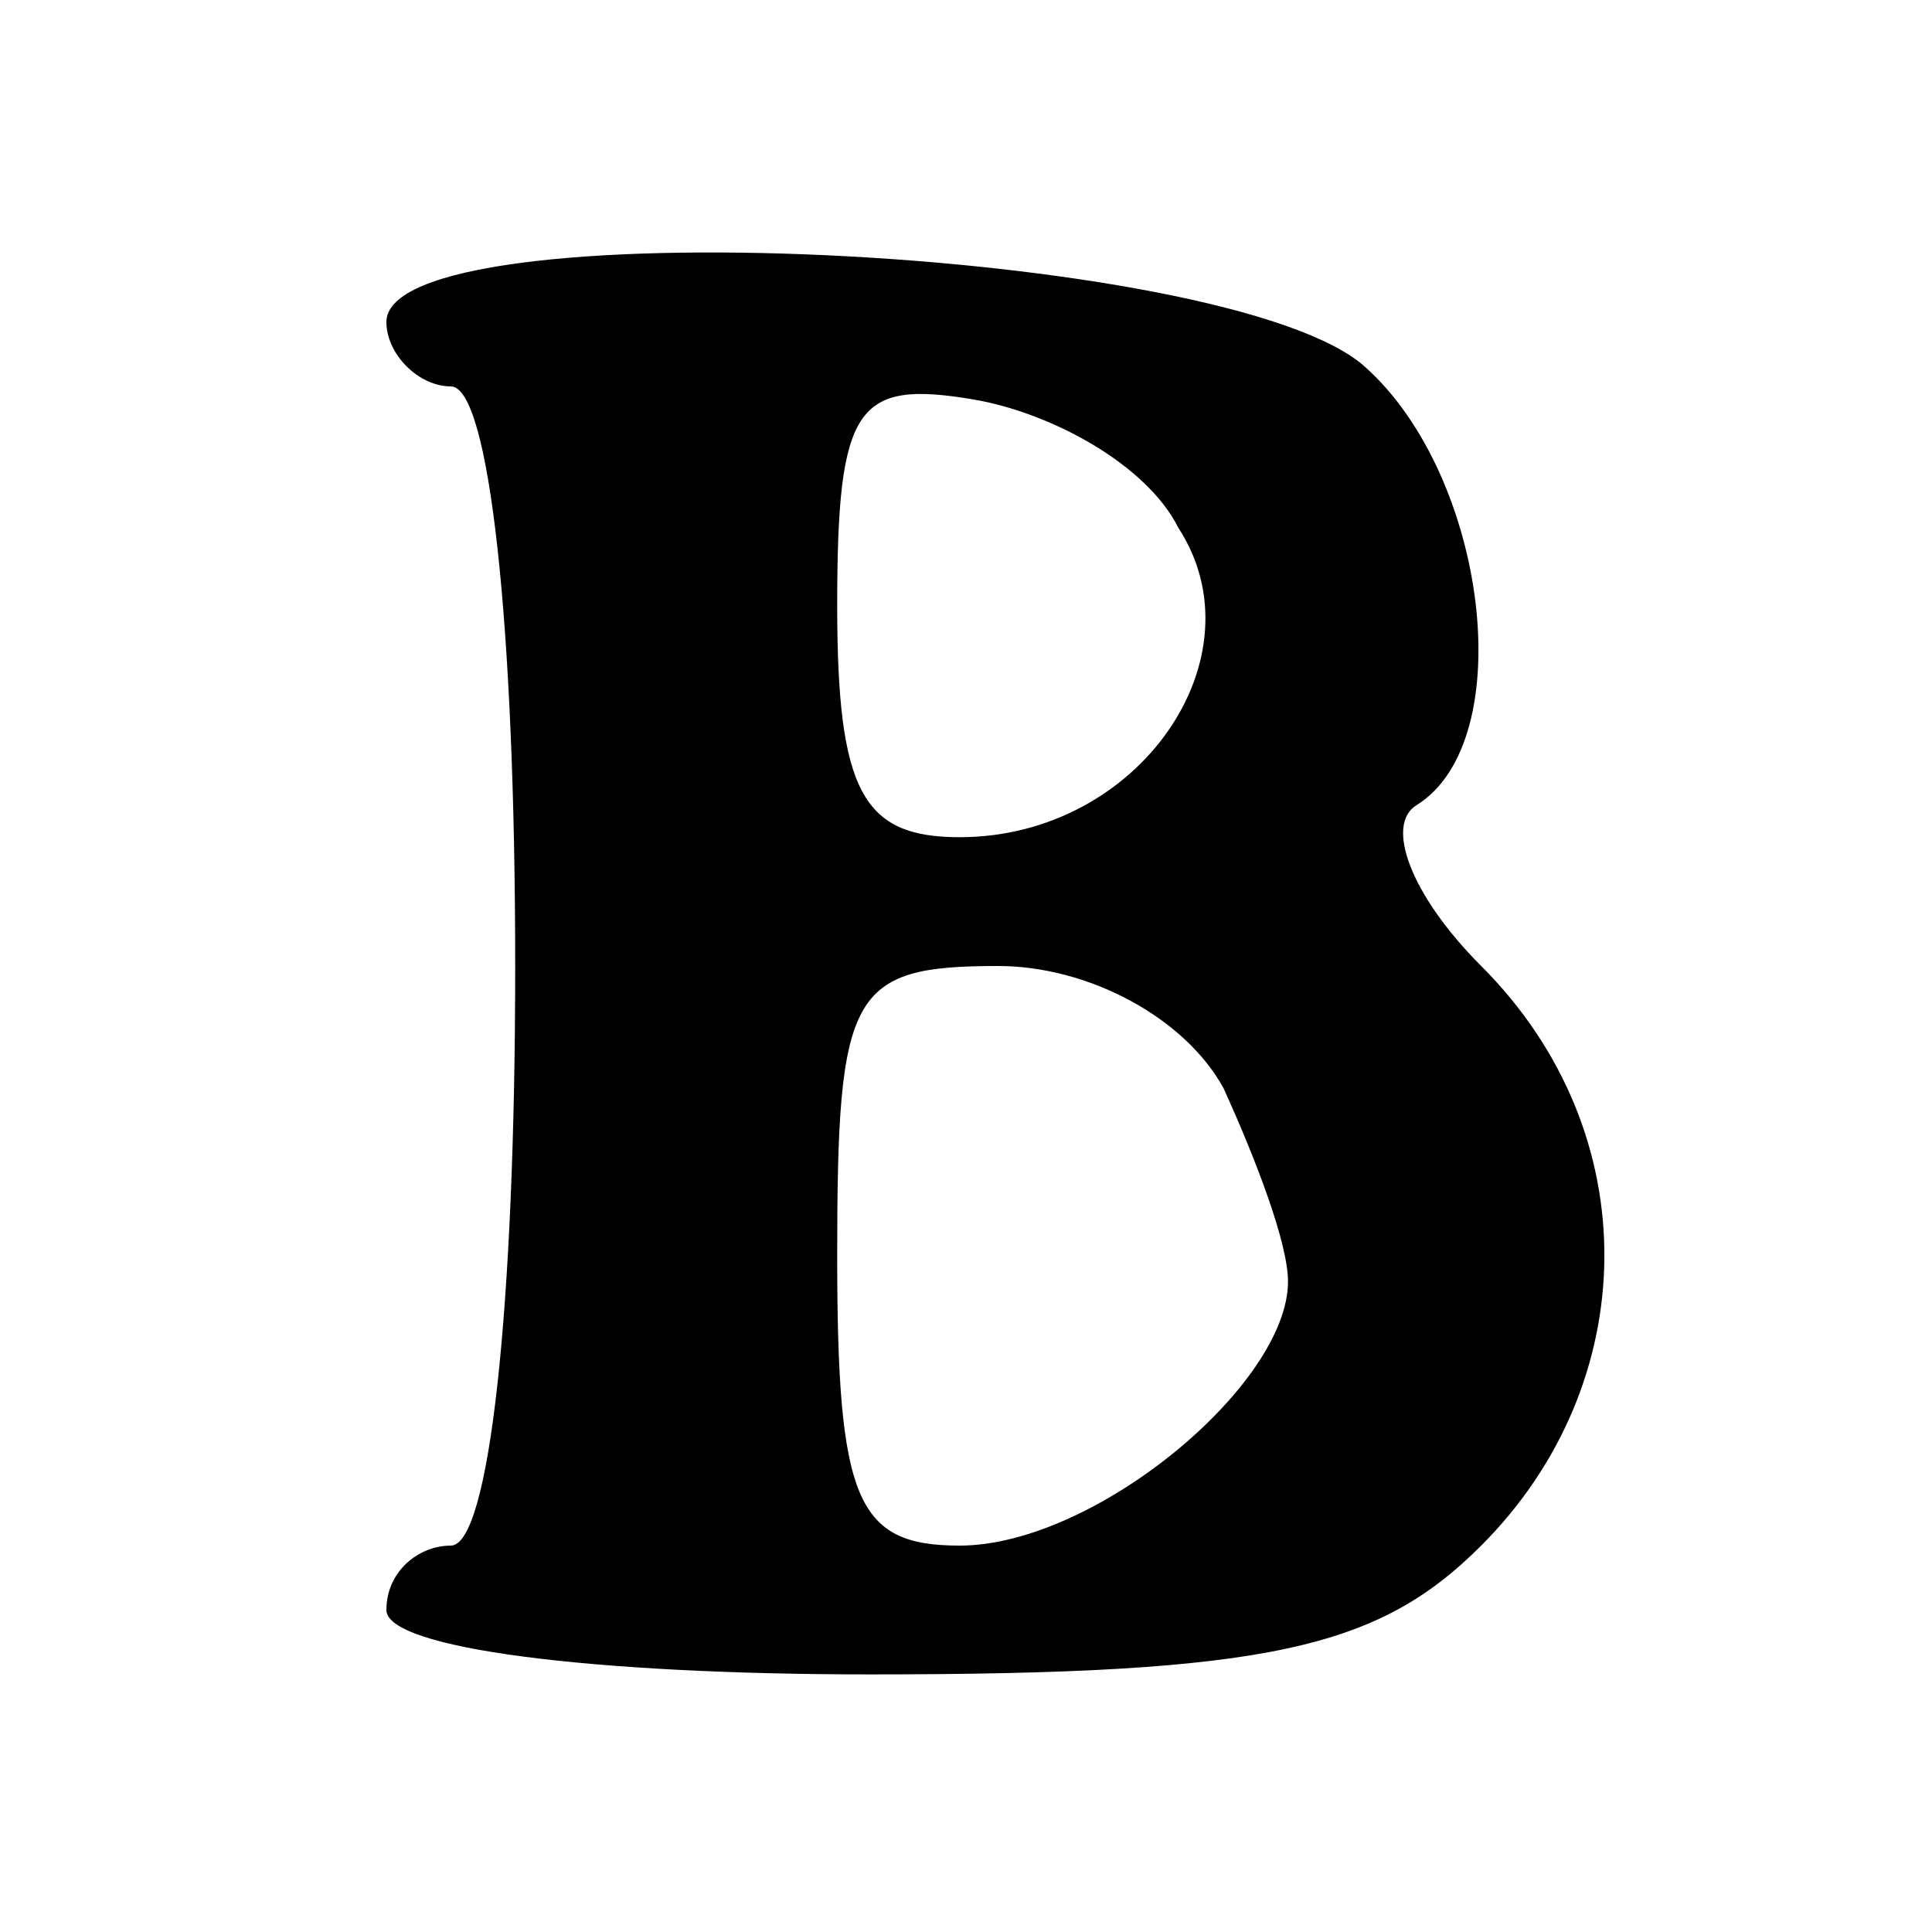
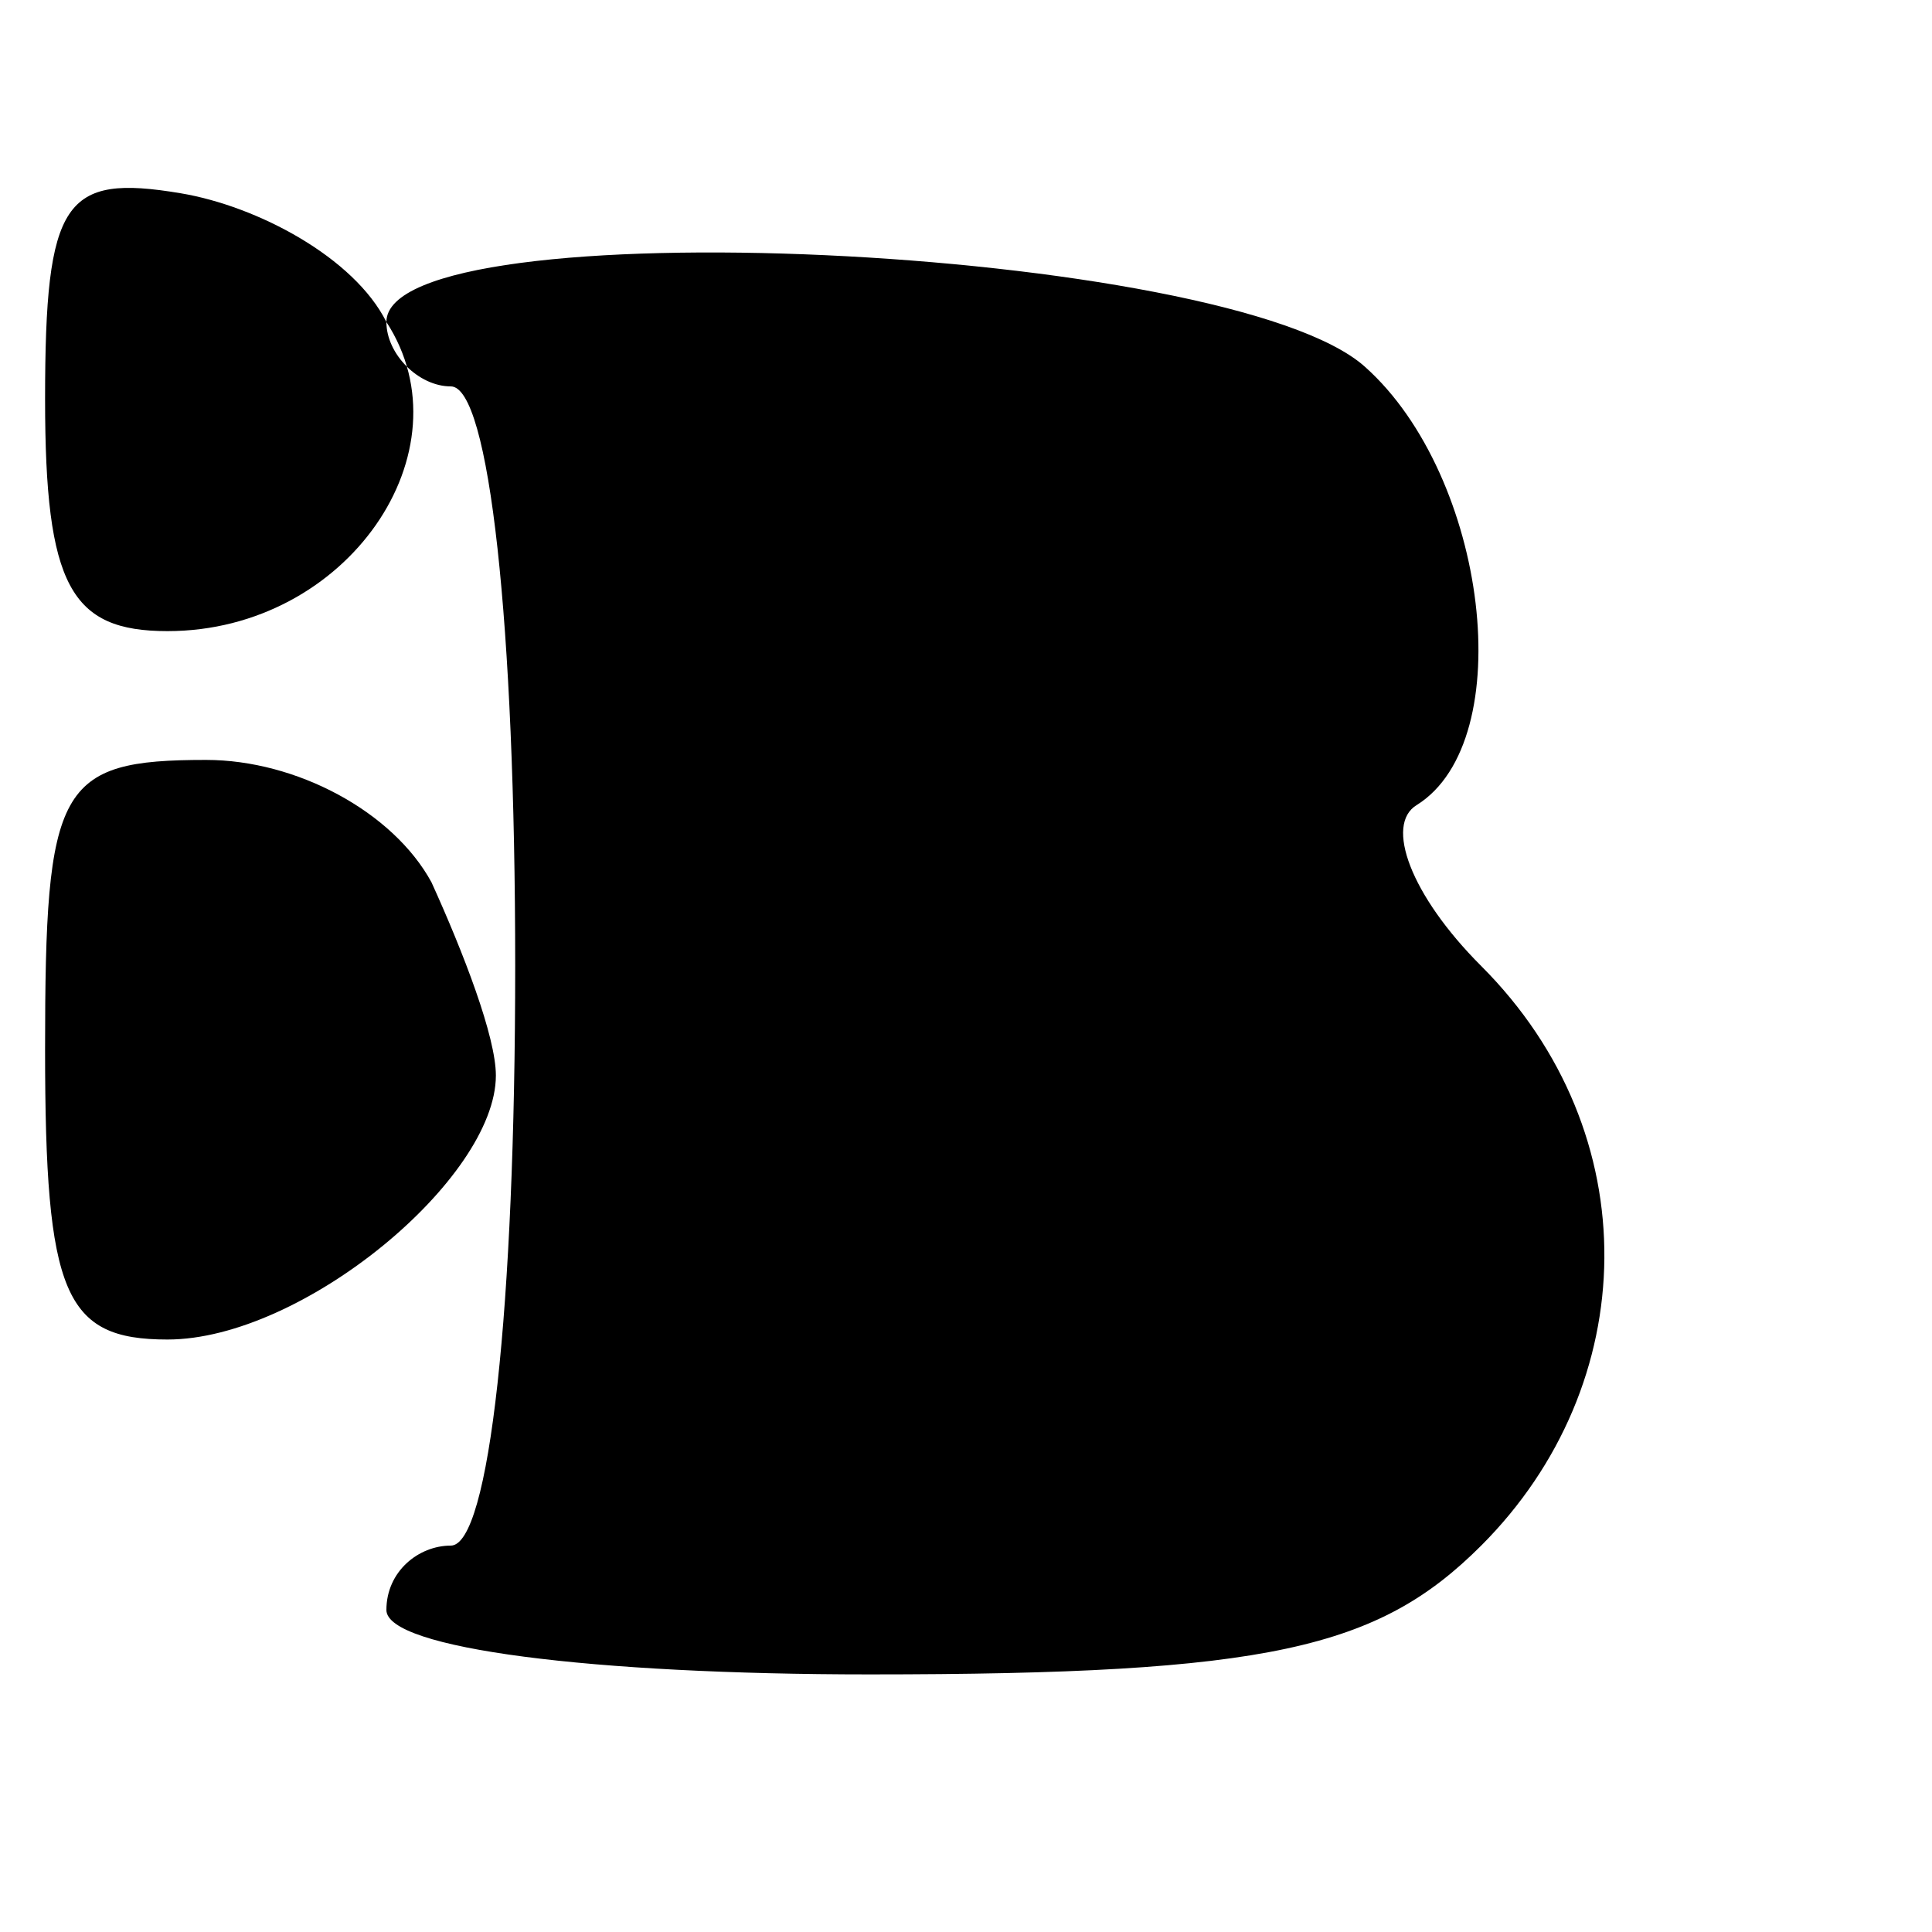
<svg xmlns="http://www.w3.org/2000/svg" version="1.0" width="30pt" height="30pt" viewBox="0 0 30 30" preserveAspectRatio="xMidYMid meet">
  <g transform="translate(0,30) scale(0.1,-0.1)" fill="#000000" stroke="none">
-     <path d="M60 250 c0 -5 5 -10 10 -10 6 0 10 -37 10 -90 0 -53 -4 -90 -10 -90 -5 0 -10 -4 -10 -10 0 -6 32 -10 75 -10 62 0 79 4 95 20 25 25 26 64 0 90 -11 11 -15 22 -10 25 16 10 11 51 -8 68 -21 19 -152 25 -152 7z m123 -32 c13 -20 -6 -48 -34 -48 -15 0 -19 7 -19 36 0 31 3 35 21 32 12 -2 27 -10 32 -20z m7 -87 c5 -11 10 -24 10 -30 0 -16 -30 -41 -51 -41 -16 0 -19 7 -19 45 0 41 2 45 25 45 14 0 29 -8 35 -19z" />
+     <path d="M60 250 c0 -5 5 -10 10 -10 6 0 10 -37 10 -90 0 -53 -4 -90 -10 -90 -5 0 -10 -4 -10 -10 0 -6 32 -10 75 -10 62 0 79 4 95 20 25 25 26 64 0 90 -11 11 -15 22 -10 25 16 10 11 51 -8 68 -21 19 -152 25 -152 7z c13 -20 -6 -48 -34 -48 -15 0 -19 7 -19 36 0 31 3 35 21 32 12 -2 27 -10 32 -20z m7 -87 c5 -11 10 -24 10 -30 0 -16 -30 -41 -51 -41 -16 0 -19 7 -19 45 0 41 2 45 25 45 14 0 29 -8 35 -19z" />
  </g>
</svg>